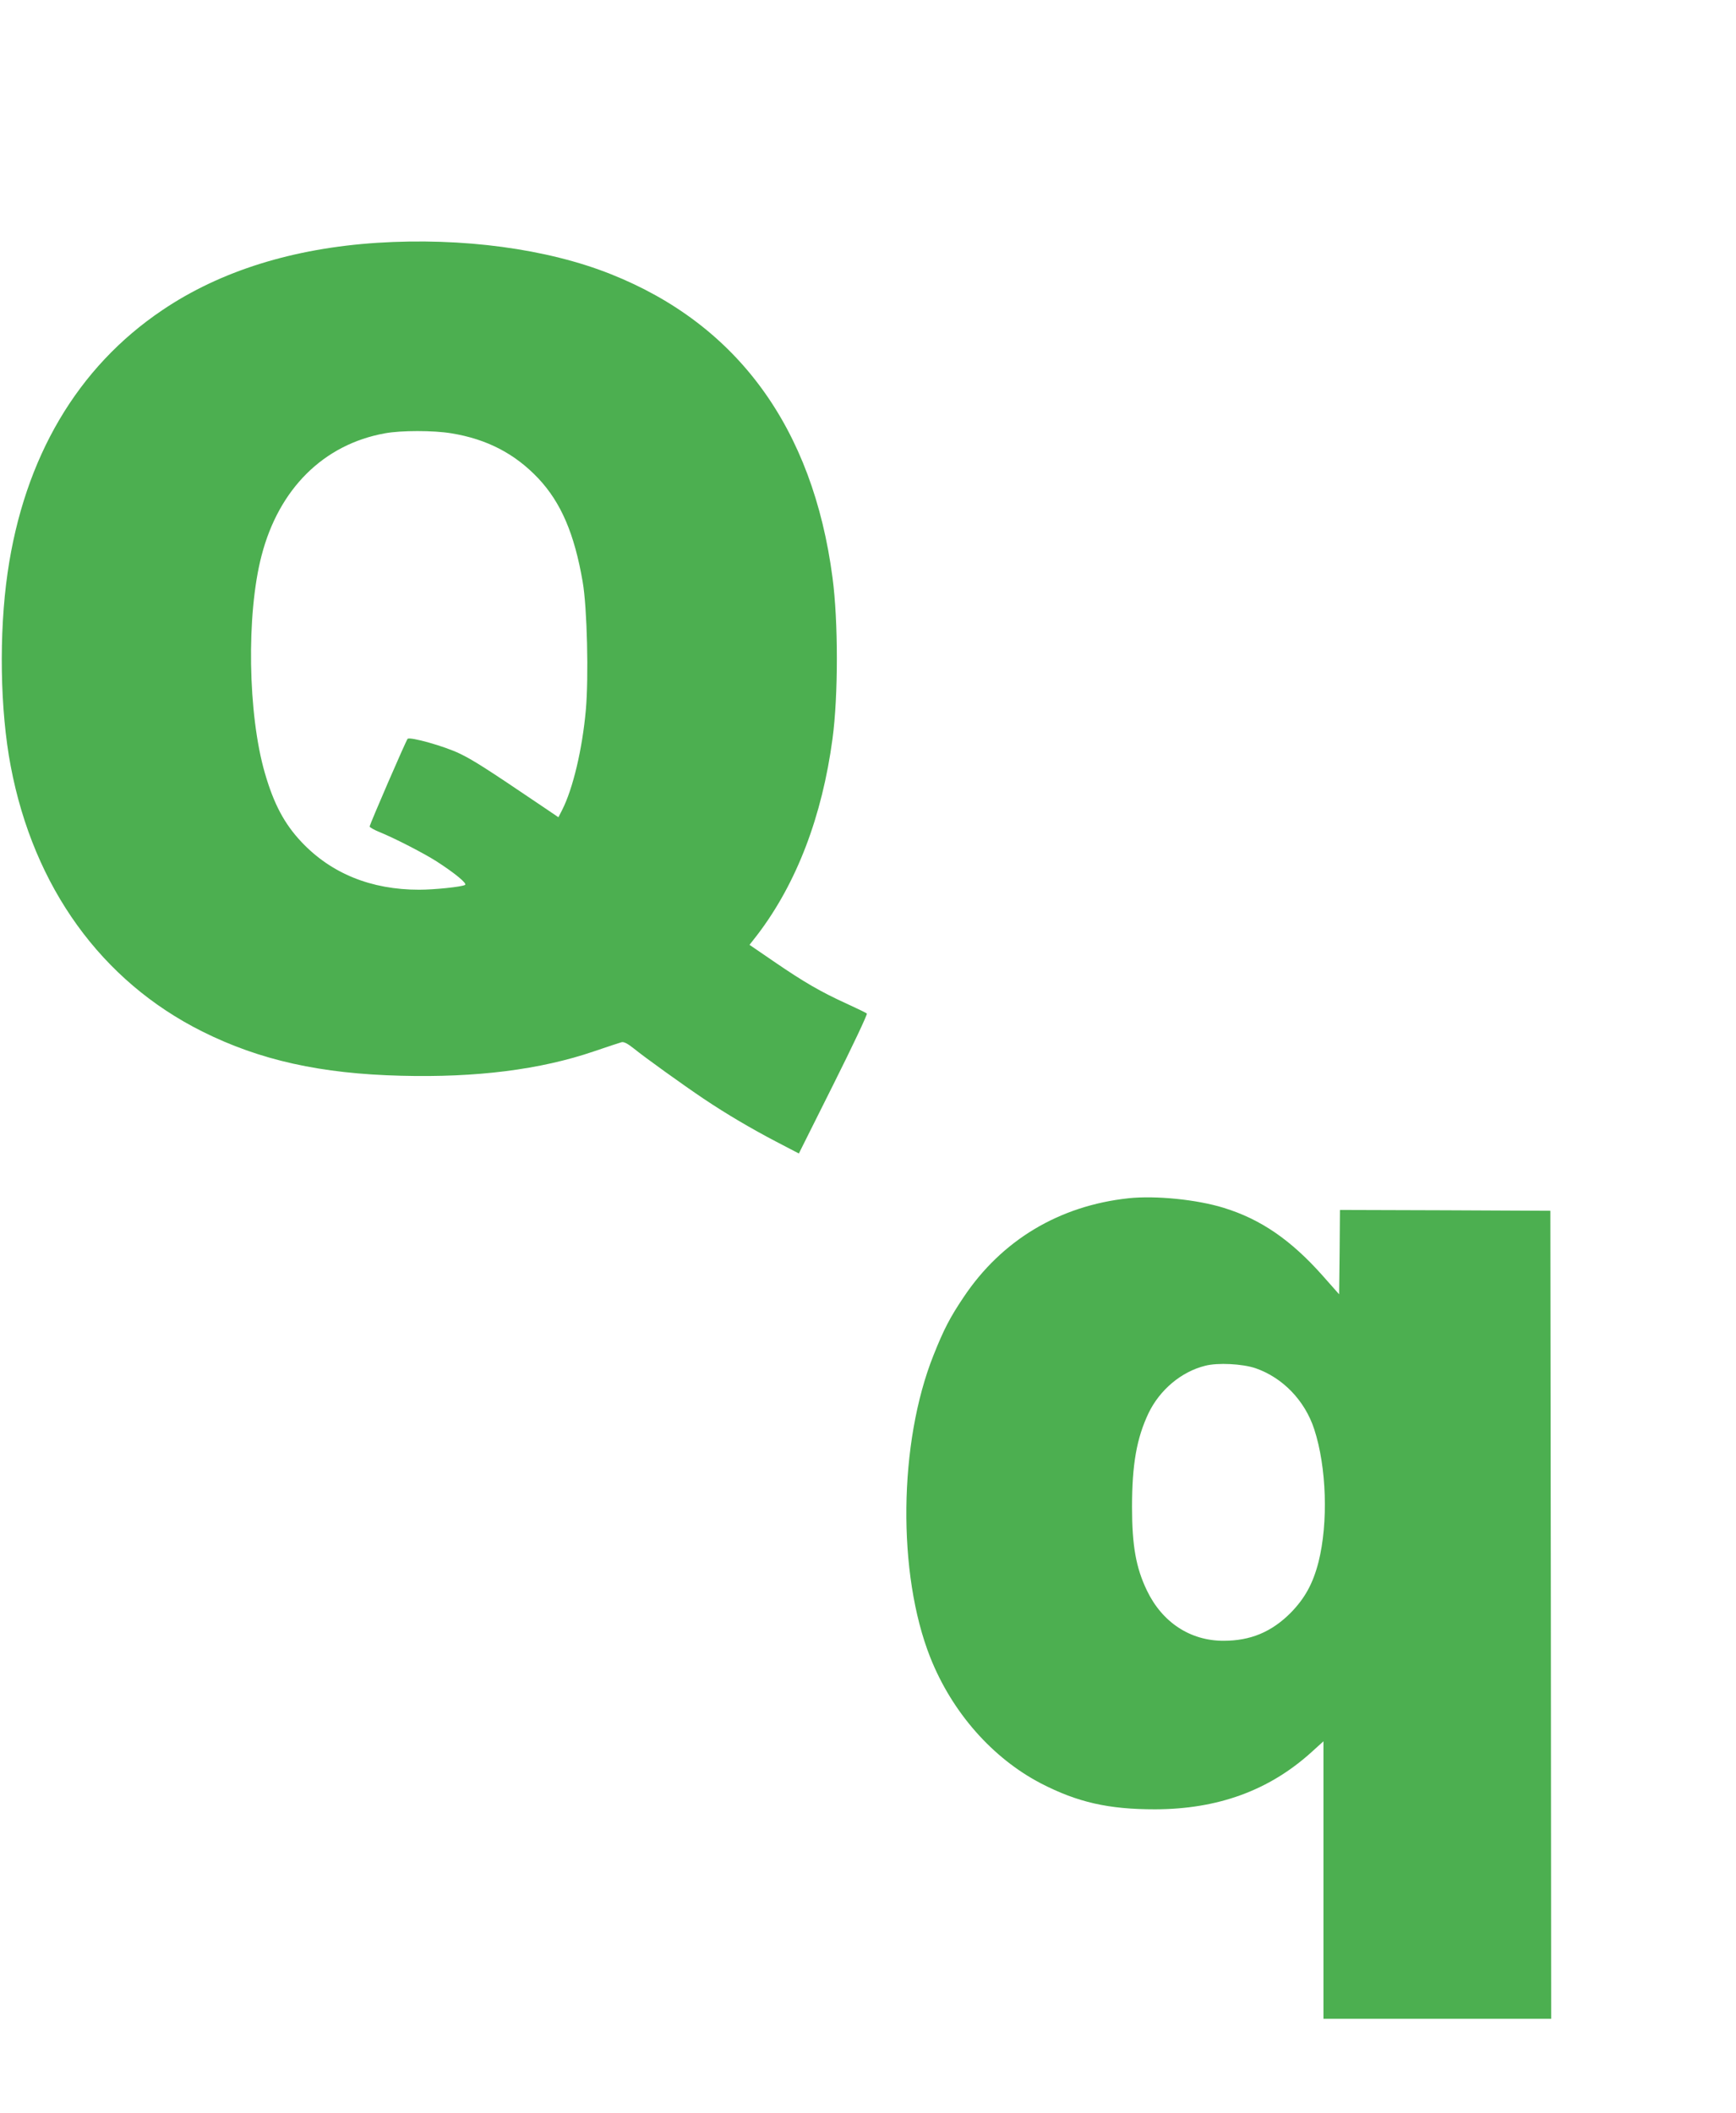
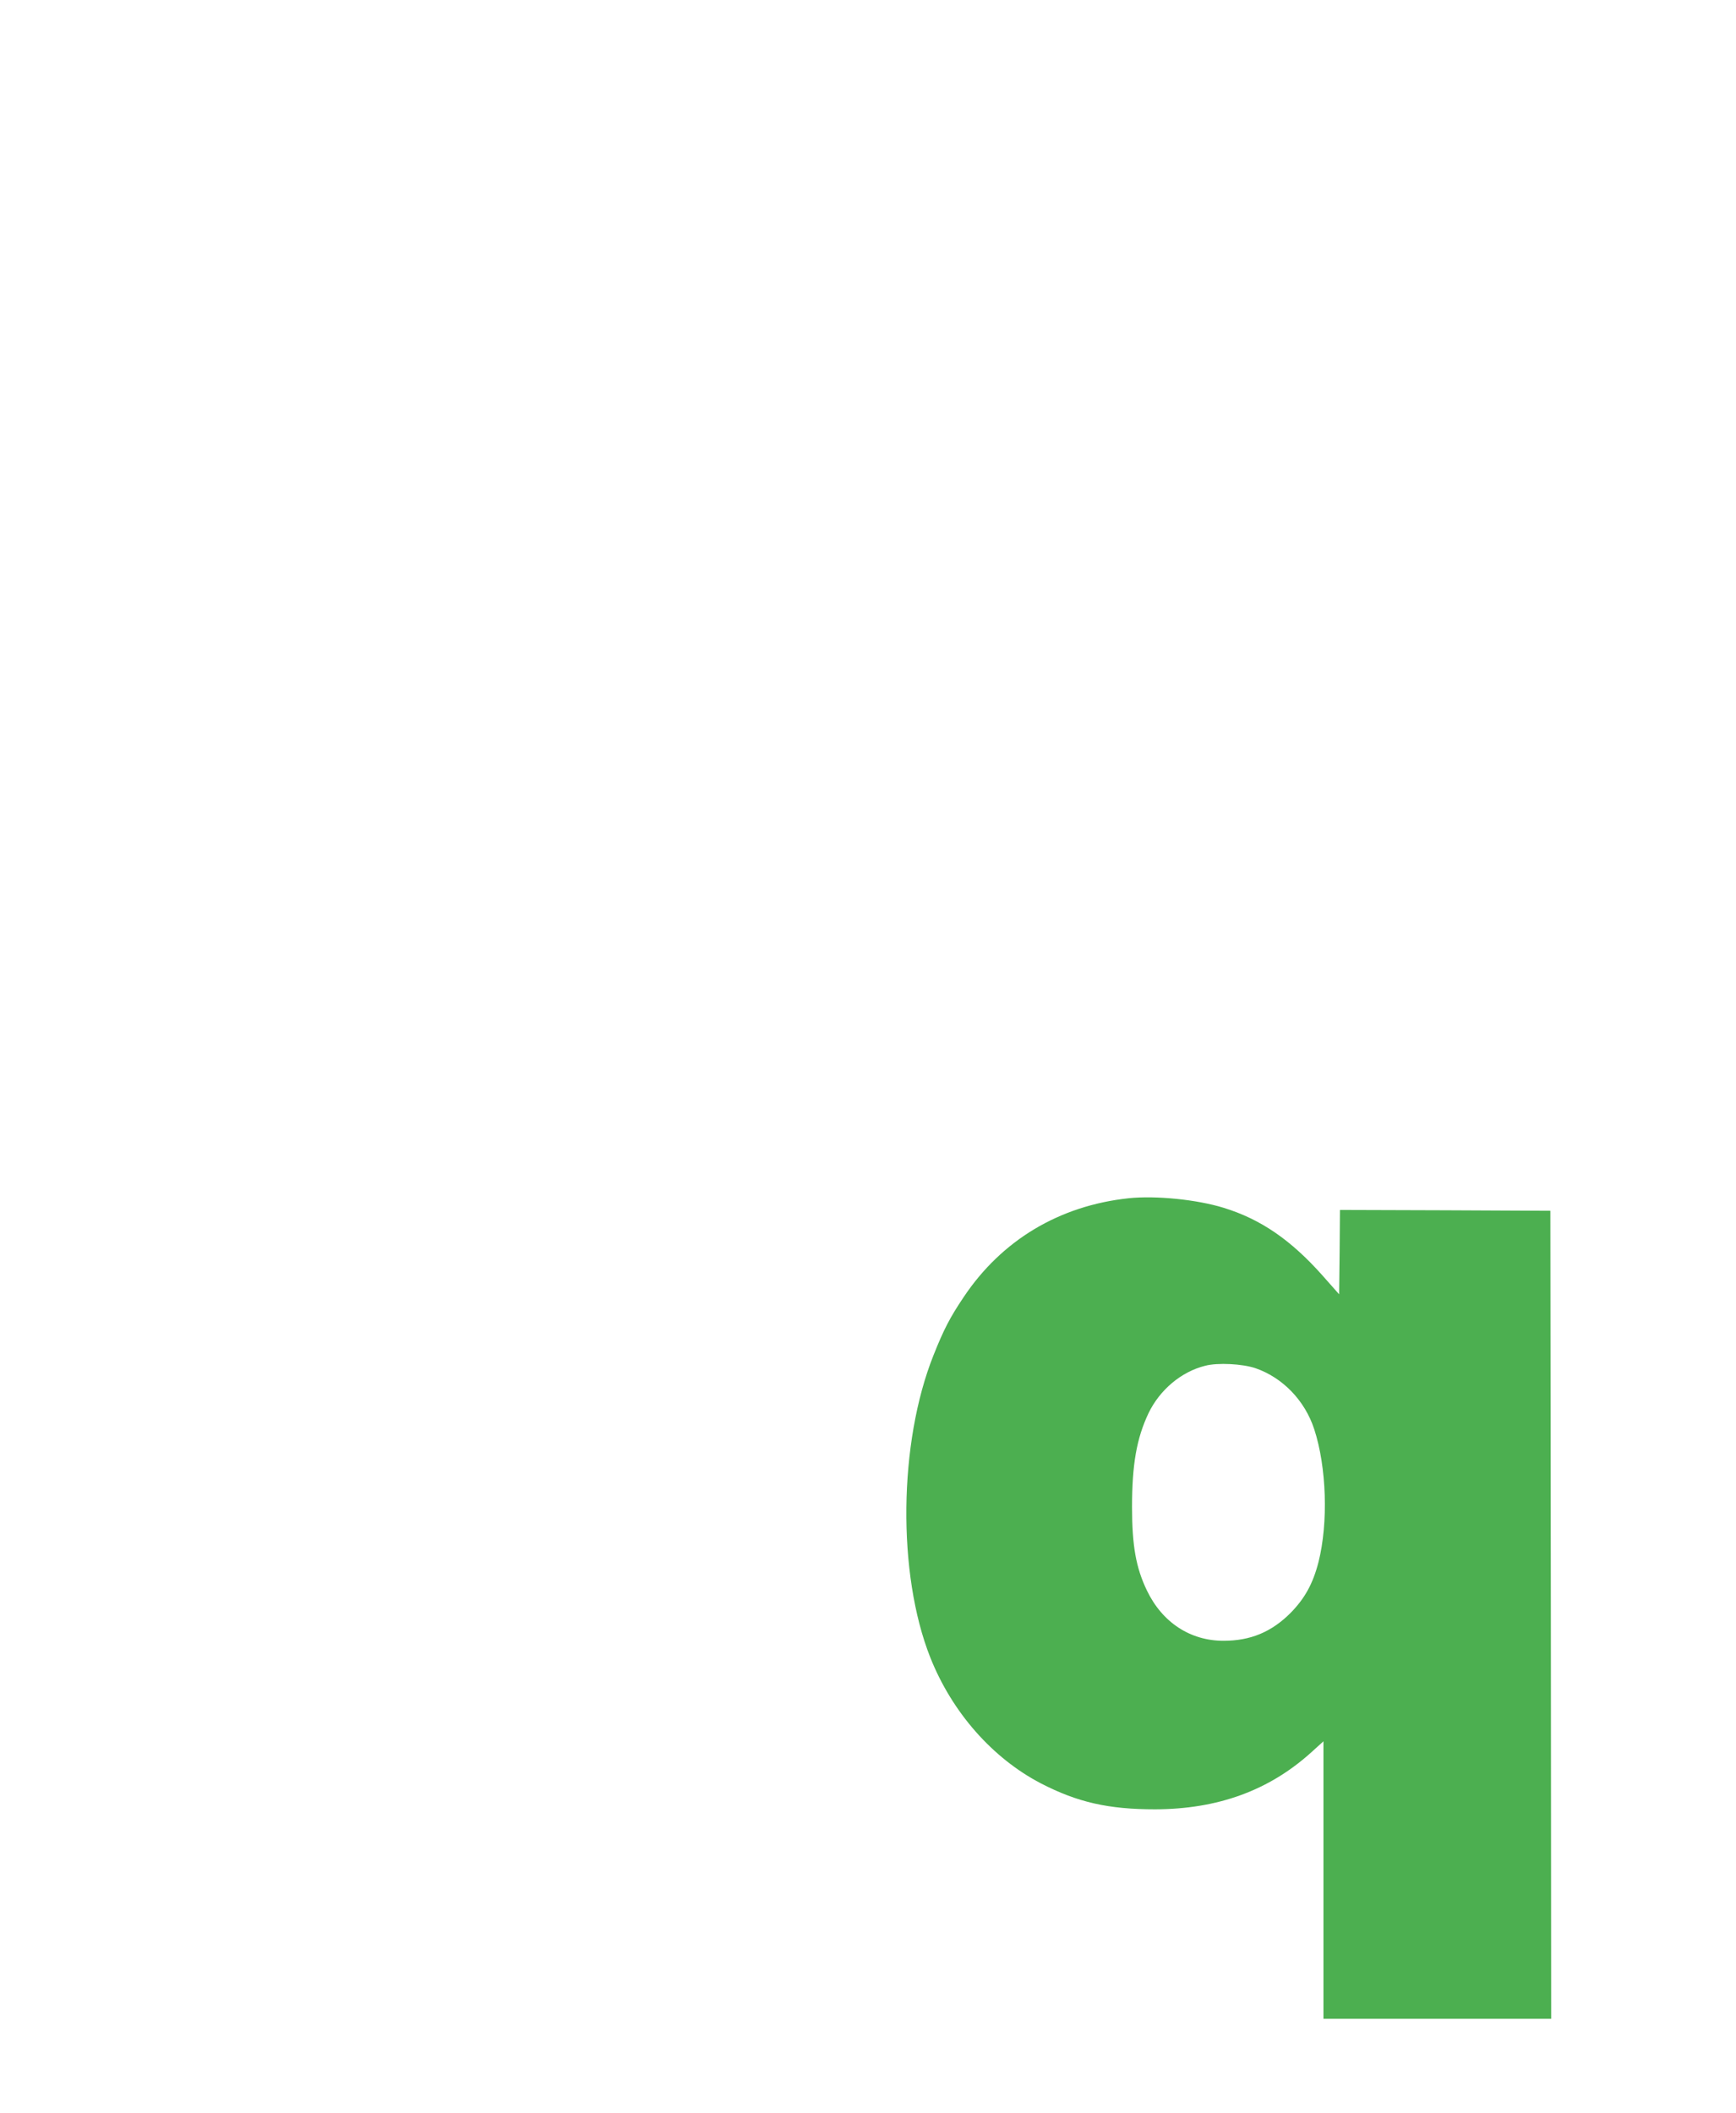
<svg xmlns="http://www.w3.org/2000/svg" version="1.0" width="1052pt" height="1280pt" viewBox="0 0 1052 1280" preserveAspectRatio="xMidYMid meet">
  <g transform="translate(0,1280) scale(0.1,-0.1)" fill="#4caf50" stroke="none">
-     <path d="M2286 11329 c-509 -33 -950 -170 -1301 -407 -515 -346 -838 -893 -939 -1592 -53 -367 -46 -832 19 -1172 139 -733 550 -1302 1161 -1607 348 -174 718 -256 1204 -268 458 -12 845 37 1170 148 80 27 154 52 166 55 14 4 36 -7 75 -38 65 -53 299 -221 424 -305 139 -93 287 -180 438 -259 l138 -72 210 420 c116 232 207 424 202 428 -4 4 -60 31 -123 60 -158 72 -259 131 -436 252 l-152 104 50 64 c236 311 390 714 453 1185 35 259 35 712 0 975 -119 908 -576 1534 -1343 1839 -386 154 -900 223 -1416 190z m449 -1154 c215 -35 385 -123 527 -273 138 -147 219 -336 269 -627 27 -155 37 -579 19 -777 -21 -236 -78 -476 -143 -604 l-23 -45 -99 67 c-346 234 -419 280 -500 319 -93 45 -301 103 -315 89 -10 -11 -230 -519 -230 -531 0 -5 26 -20 58 -33 94 -38 272 -130 347 -178 112 -72 188 -135 173 -143 -21 -12 -187 -29 -278 -29 -291 0 -532 98 -712 288 -105 111 -169 232 -223 419 -103 355 -113 961 -20 1317 105 405 376 674 748 741 98 18 293 18 402 0z" />
    <path d="M6840 5541 c-421 -45 -770 -254 -1001 -600 -82 -122 -120 -195 -182 -351 -212 -530 -220 -1325 -20 -1830 132 -333 377 -611 671 -764 223 -115 409 -157 692 -157 380 1 690 114 946 345 l74 67 0 -840 0 -841 690 0 690 0 -2 2448 -3 2447 -637 3 -638 2 -2 -255 -3 -256 -100 113 c-192 216 -375 342 -600 411 -162 50 -410 75 -575 58z m769 -1030 c164 -57 298 -195 355 -369 75 -229 86 -567 26 -805 -34 -132 -83 -220 -169 -308 -116 -116 -243 -169 -407 -169 -201 0 -371 111 -464 305 -66 137 -90 271 -90 505 0 259 28 417 100 569 68 141 198 251 343 287 76 20 227 12 306 -15z" />
  </g>
</svg>